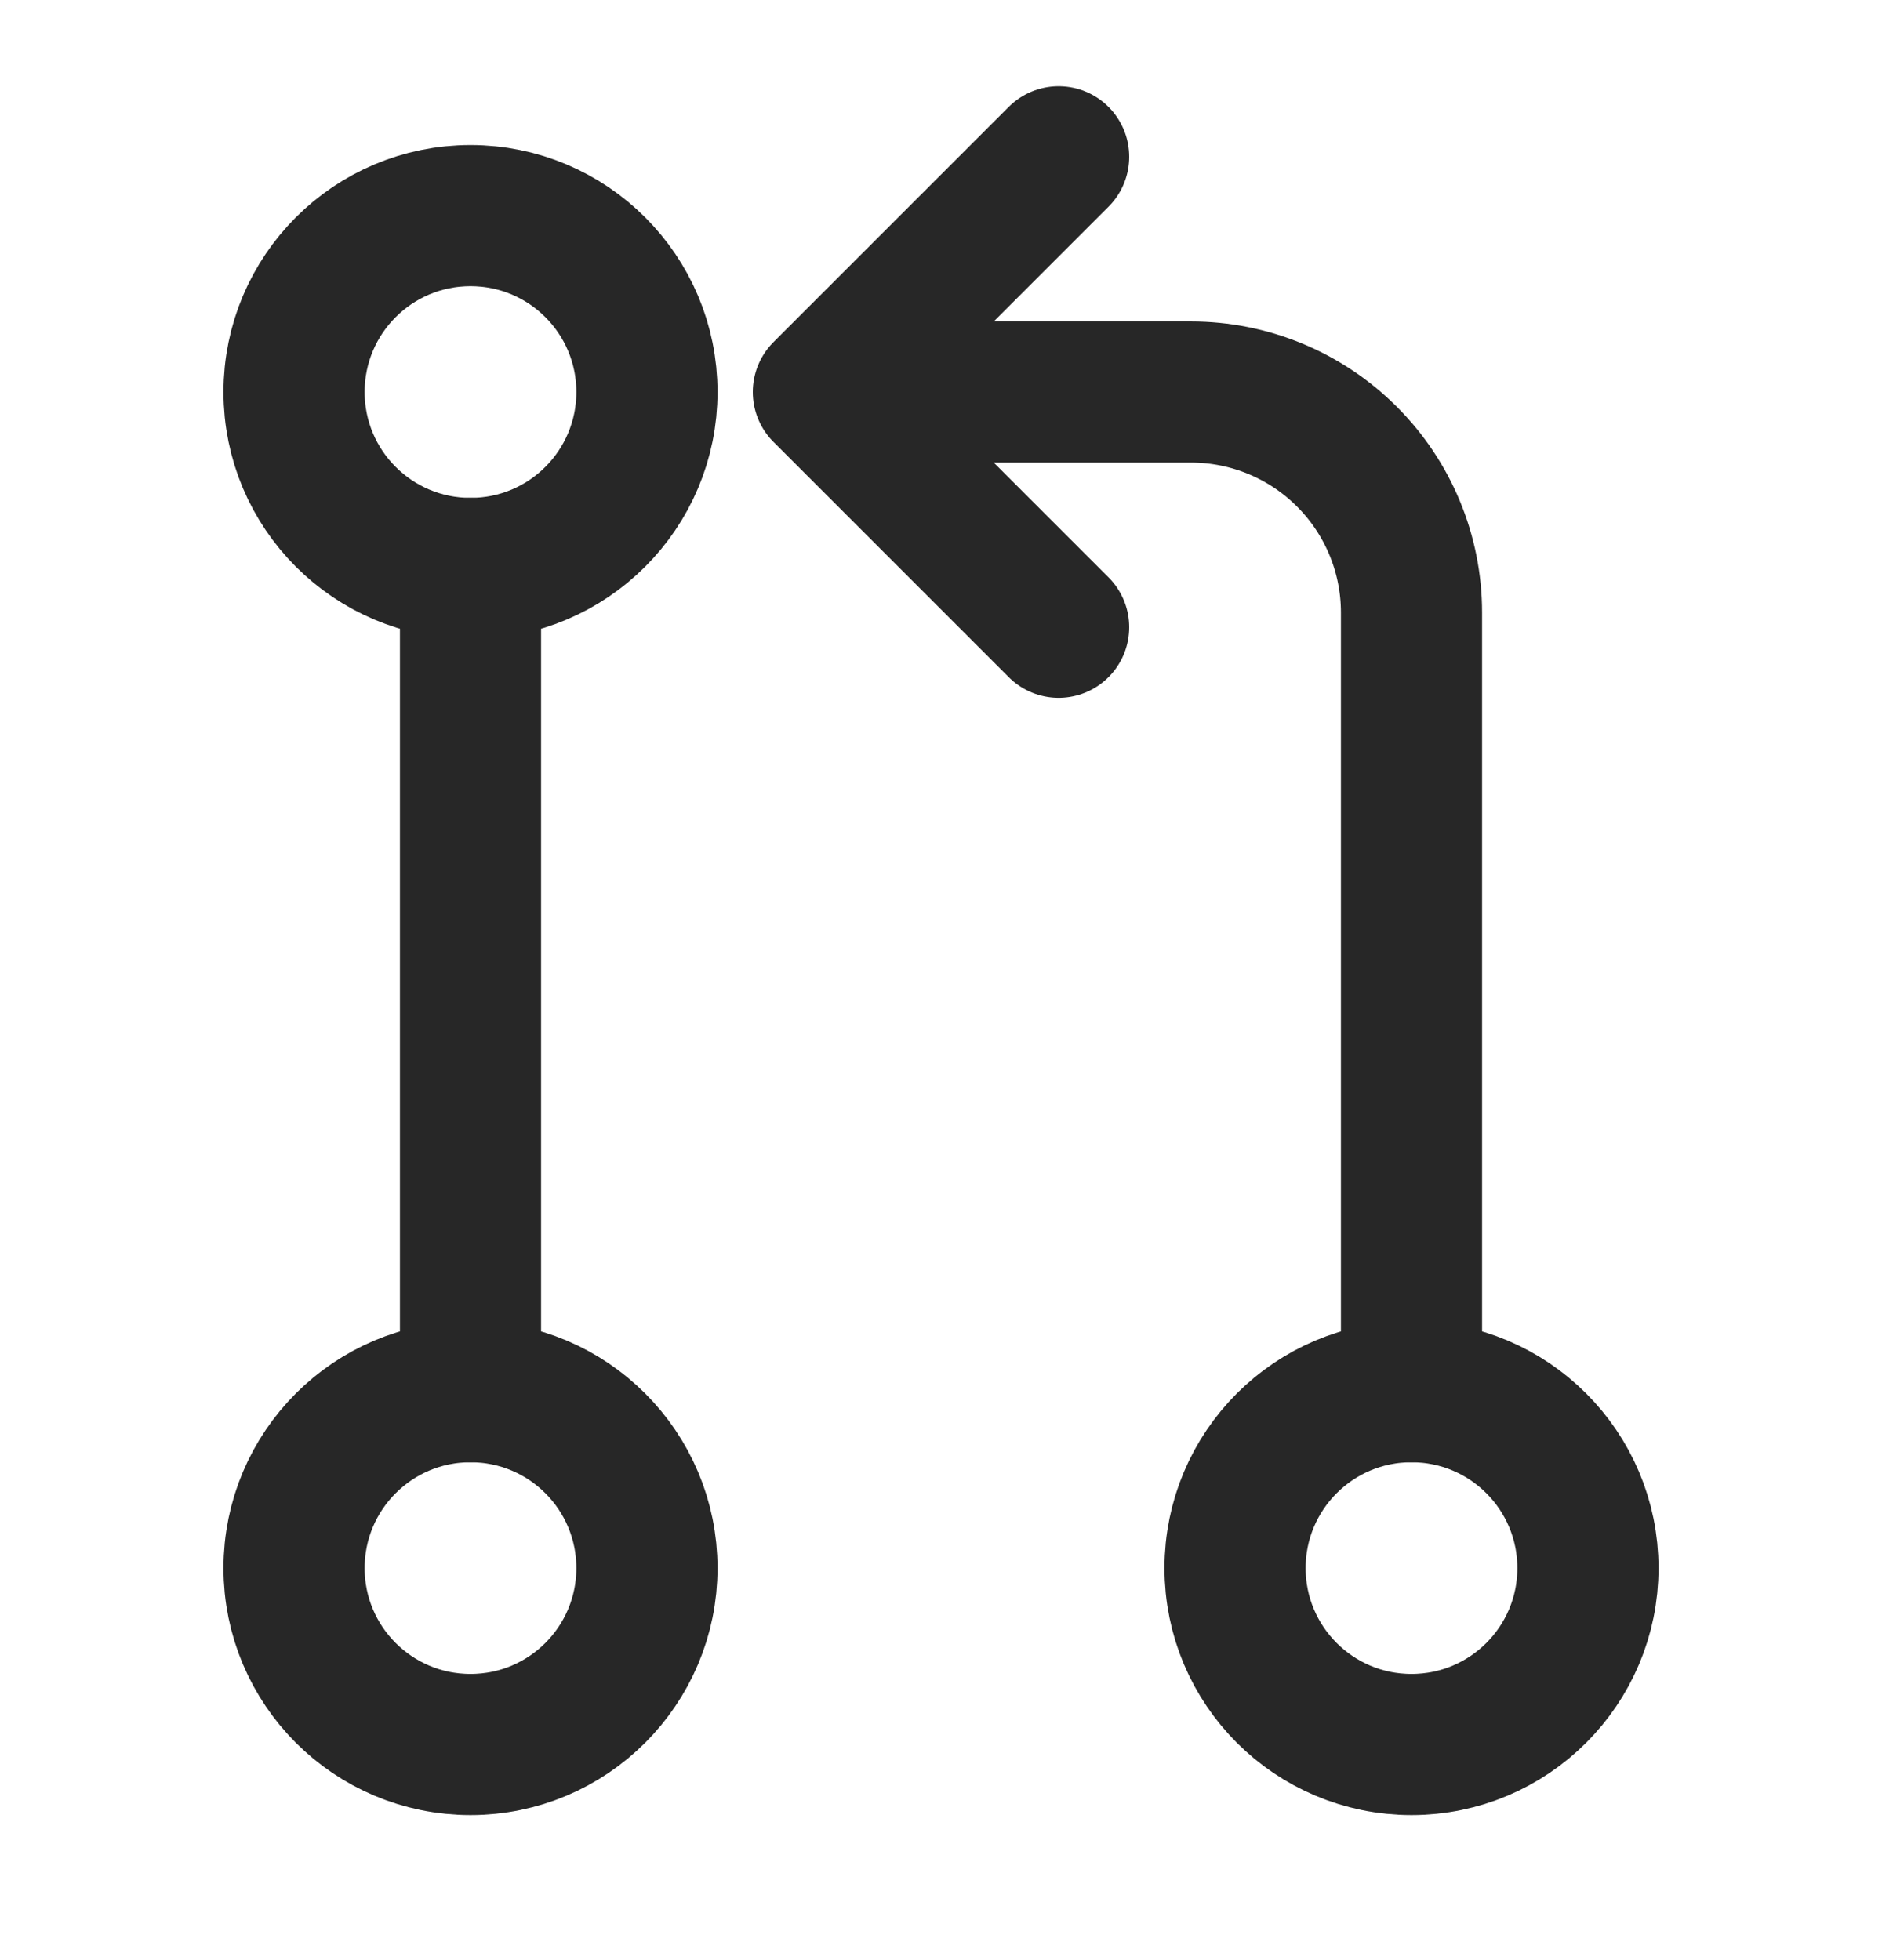
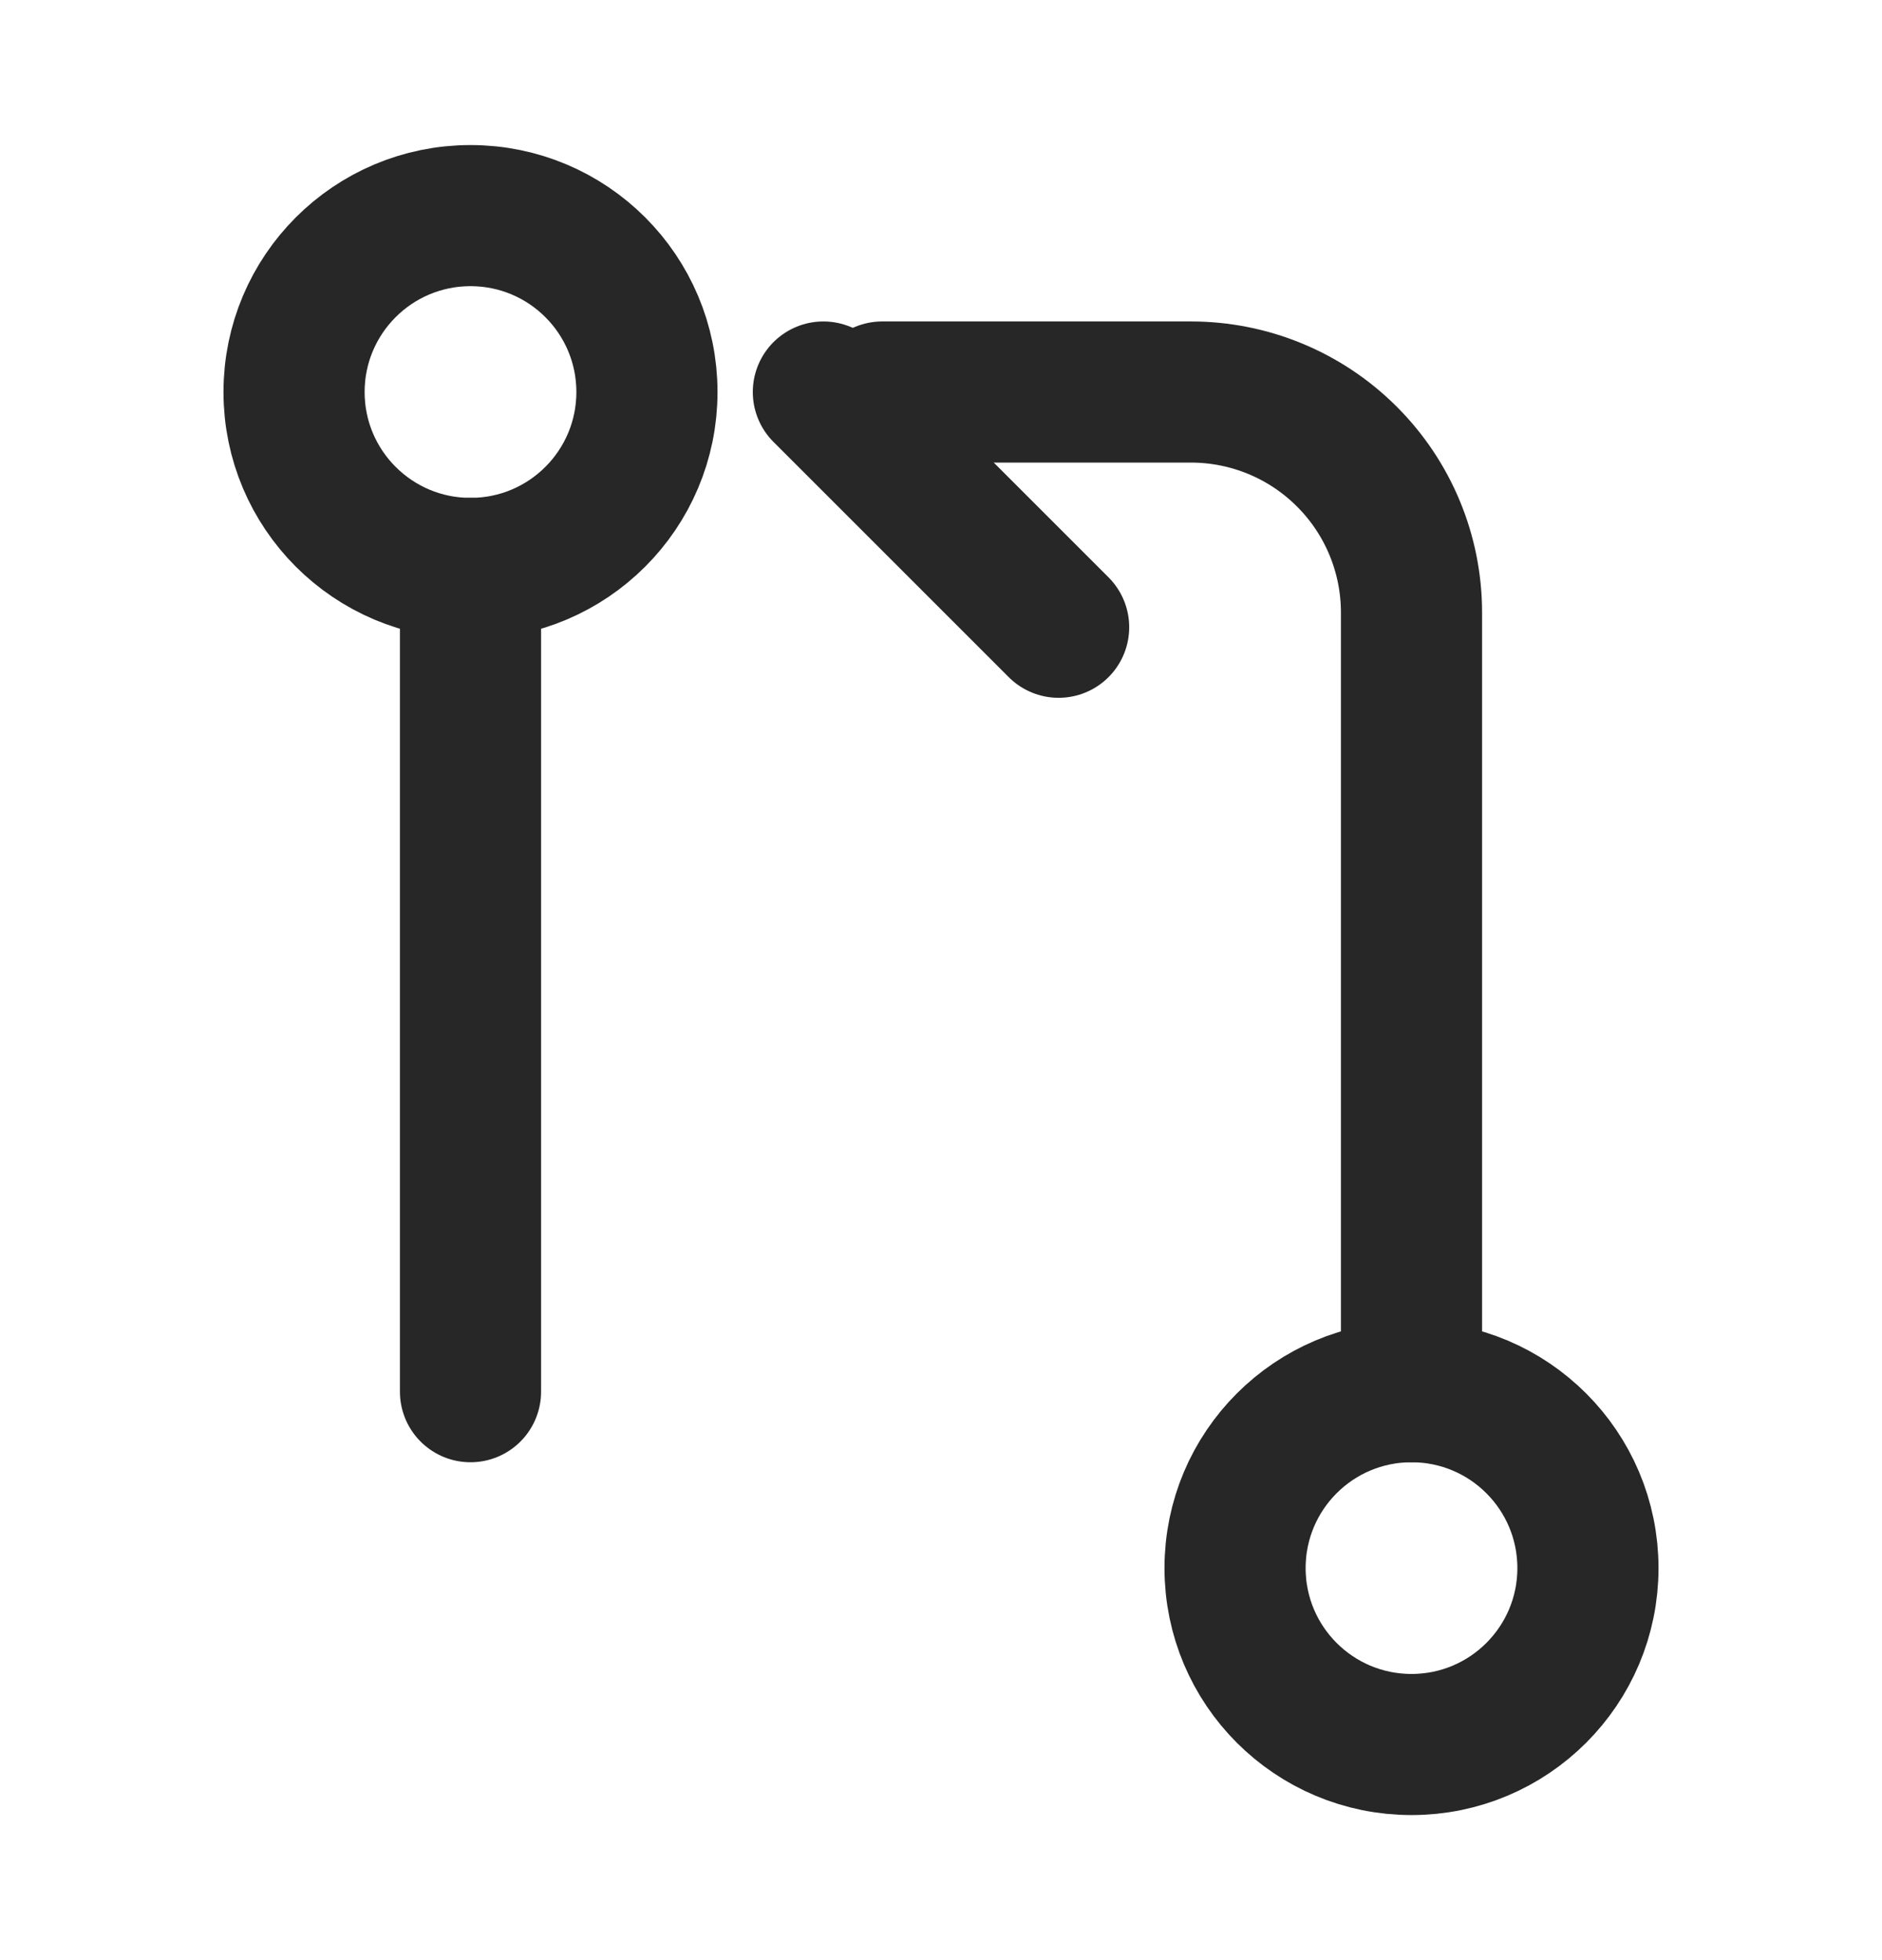
<svg xmlns="http://www.w3.org/2000/svg" width="24" height="25" viewBox="0 0 24 25" fill="none">
-   <path d="M6 22.25C7.243 22.25 8.25 21.243 8.25 20C8.25 18.757 7.243 17.75 6 17.75C4.757 17.75 3.75 18.757 3.75 20C3.75 21.243 4.757 22.25 6 22.25Z" stroke="#272727" stroke-width="1.8" stroke-linecap="round" stroke-linejoin="round" />
  <path d="M6 7.25V17.75" stroke="#272727" stroke-width="1.8" stroke-linecap="round" stroke-linejoin="round" />
-   <path d="M13.5 8L10.5 5L13.5 2" stroke="#272727" stroke-width="1.8" stroke-linecap="round" stroke-linejoin="round" />
+   <path d="M13.5 8L10.5 5" stroke="#272727" stroke-width="1.8" stroke-linecap="round" stroke-linejoin="round" />
  <path d="M6 7.25C7.243 7.25 8.25 6.243 8.25 5C8.25 3.757 7.243 2.75 6 2.75C4.757 2.75 3.75 3.757 3.75 5C3.75 6.243 4.757 7.25 6 7.25Z" stroke="#272727" stroke-width="1.8" stroke-linecap="round" stroke-linejoin="round" />
  <path d="M18 22.25C19.243 22.25 20.25 21.243 20.25 20C20.25 18.757 19.243 17.75 18 17.75C16.757 17.75 15.75 18.757 15.75 20C15.75 21.243 16.757 22.25 18 22.25Z" stroke="#272727" stroke-width="1.8" stroke-linecap="round" stroke-linejoin="round" />
  <path d="M11.25 5H15.188C15.933 5 16.649 5.296 17.176 5.824C17.704 6.351 18 7.067 18 7.812V17.75" stroke="#272727" stroke-width="1.8" stroke-linecap="round" stroke-linejoin="round" />
</svg>